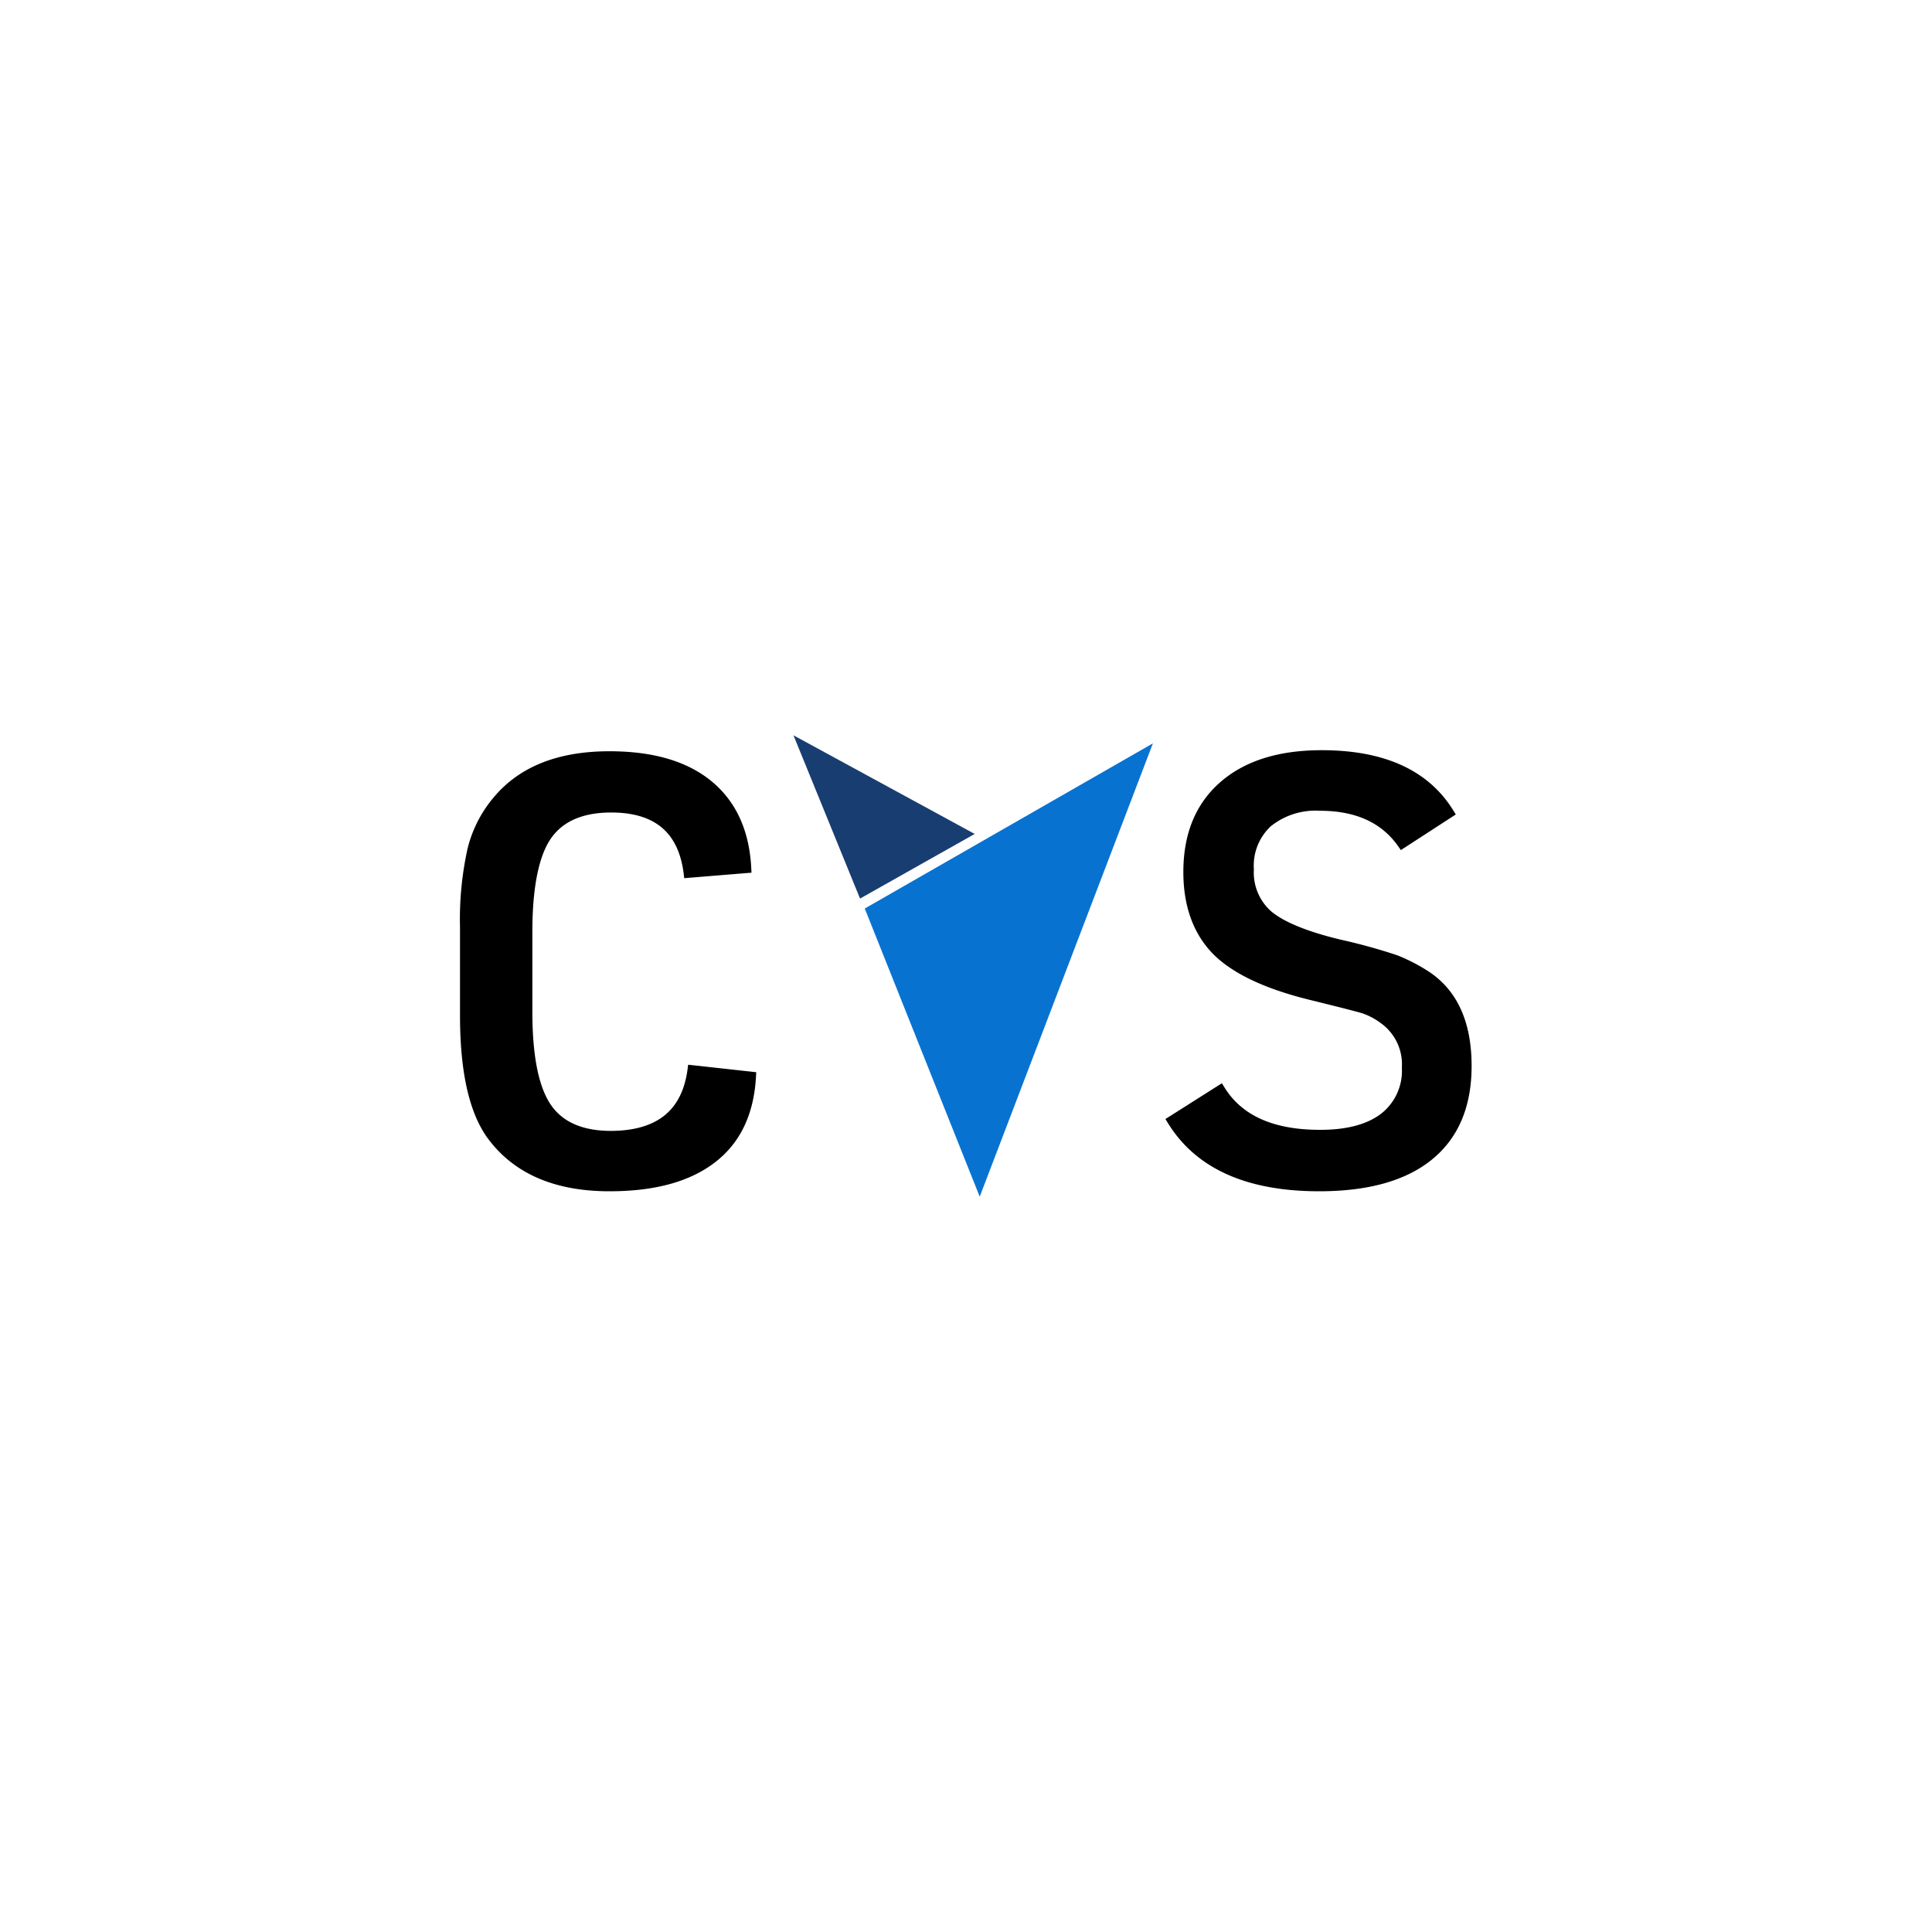
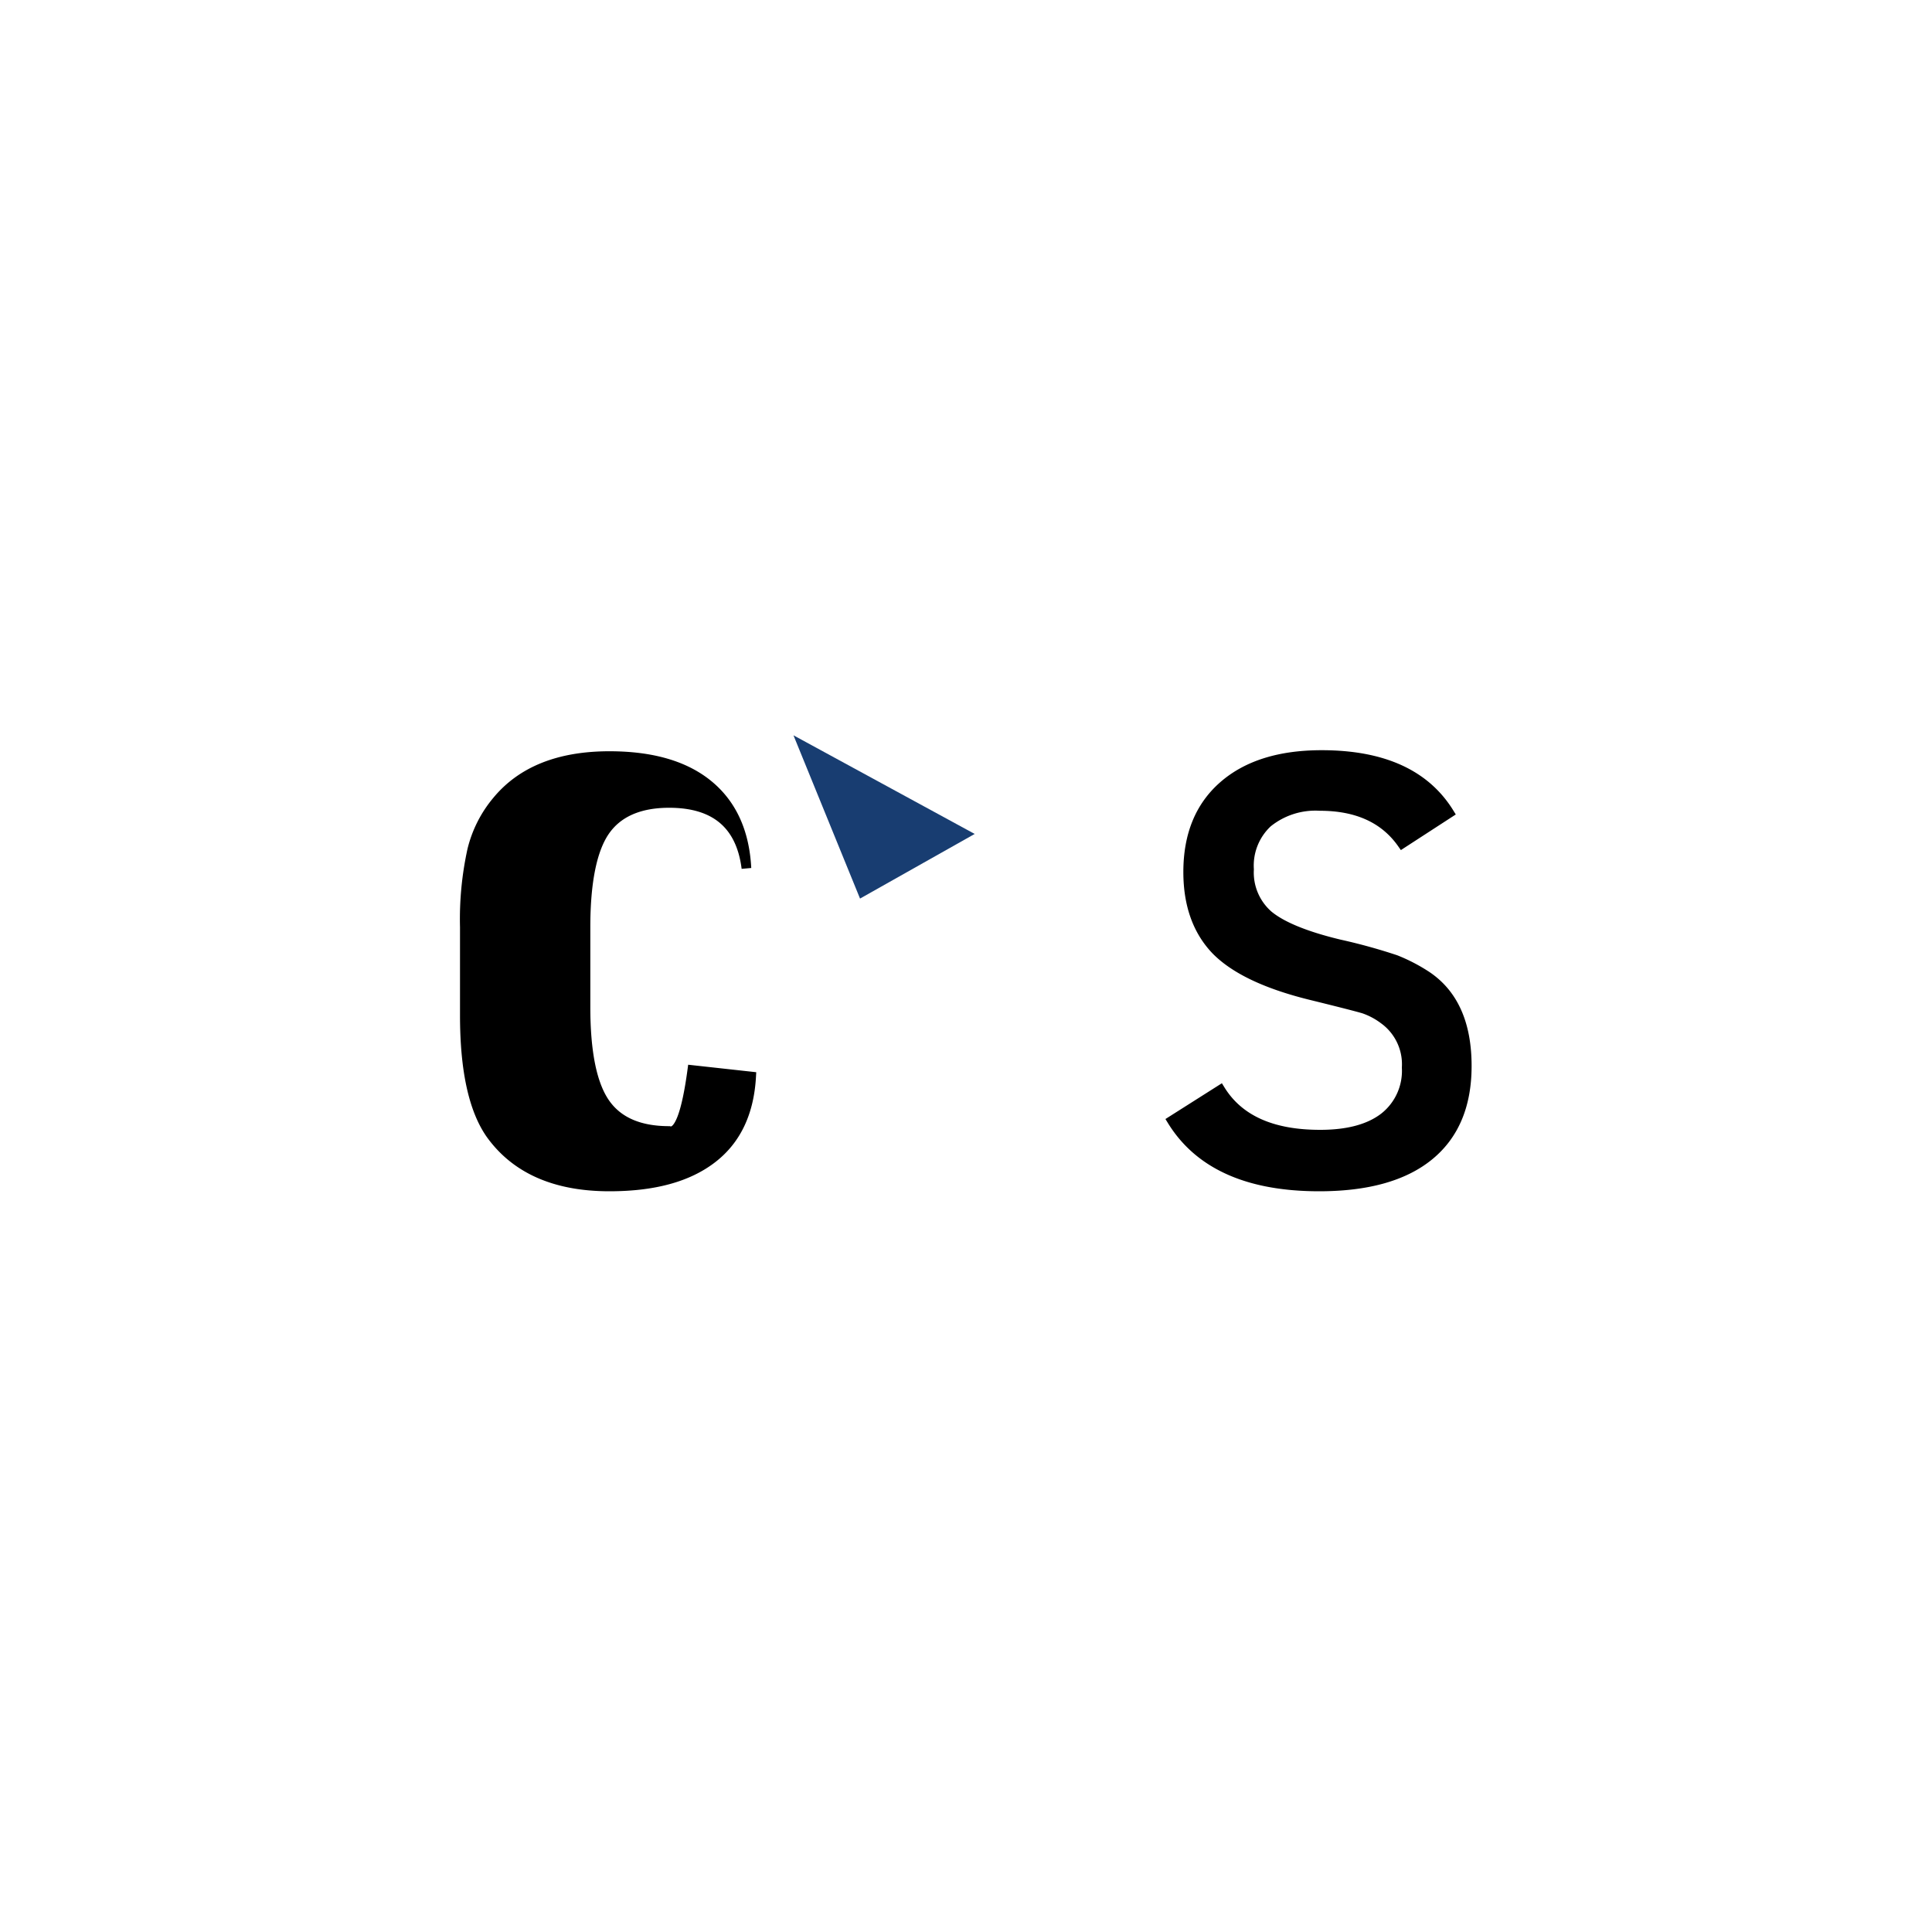
<svg xmlns="http://www.w3.org/2000/svg" id="Layer_1" data-name="Layer 1" viewBox="0 0 200 200">
  <defs>
    <style>.cls-1{stroke:#000;stroke-miterlimit:10;}.cls-2{fill:#0872d1;}.cls-3{fill:#183d71;}</style>
  </defs>
-   <path class="cls-1" d="M71.67,110.77l6.09.67c-.21,3.74-1.55,6.57-4.05,8.49s-6,2.89-10.62,2.89q-8.4,0-12.29-5.41-2.69-3.84-2.68-12.36V96a33.38,33.38,0,0,1,.76-8,12.5,12.5,0,0,1,2.59-5.11q3.83-4.62,11.62-4.62,6.63,0,10.26,3t3.92,8.61l-6,.49q-.85-6.76-8-6.76c-3.12,0-5.34,1-6.66,2.92s-2,5.26-2,9.92v8.28q0,7,2,9.92t6.66,2.92Q70.76,117.53,71.67,110.77Z" />
+   <path class="cls-1" d="M71.67,110.77l6.09.67c-.21,3.74-1.55,6.57-4.05,8.49s-6,2.89-10.62,2.89q-8.4,0-12.29-5.41-2.69-3.84-2.68-12.36V96a33.38,33.38,0,0,1,.76-8,12.5,12.5,0,0,1,2.59-5.11q3.83-4.62,11.62-4.62,6.63,0,10.26,3t3.92,8.61q-.85-6.76-8-6.76c-3.12,0-5.34,1-6.66,2.92s-2,5.26-2,9.92v8.28q0,7,2,9.92t6.66,2.92Q70.76,117.53,71.67,110.77Z" />
  <path class="cls-1" d="M121.33,116l5-3.17q2.87,4.64,10.34,4.63,4.32,0,6.64-1.8a6.12,6.12,0,0,0,2.31-5.14,5.73,5.73,0,0,0-2.37-5,7.48,7.48,0,0,0-2.07-1.1q-1-.3-5.72-1.46-6.7-1.69-9.56-4.59C124,96.4,123,93.71,123,90.27q0-5.73,3.65-8.92t10.17-3.19q9.5,0,13.2,6l-4.87,3.16q-2.73-3.89-8.52-3.89a7.88,7.88,0,0,0-5.41,1.73A6.07,6.07,0,0,0,129.3,90a5.86,5.86,0,0,0,2,4.75c1.36,1.13,3.8,2.15,7.33,3a58.42,58.42,0,0,1,5.84,1.61,17.94,17.94,0,0,1,3.23,1.68q4.14,2.79,4.14,9.31,0,6.09-3.9,9.28t-11.38,3.19Q125.53,122.82,121.33,116Z" />
-   <polygon class="cls-2" points="89.52 94.05 101.42 123.88 119.35 76.95 89.52 94.05" />
  <polygon class="cls-3" points="82.14 76.12 89.03 93.02 100.9 86.33 82.14 76.12" />
</svg>